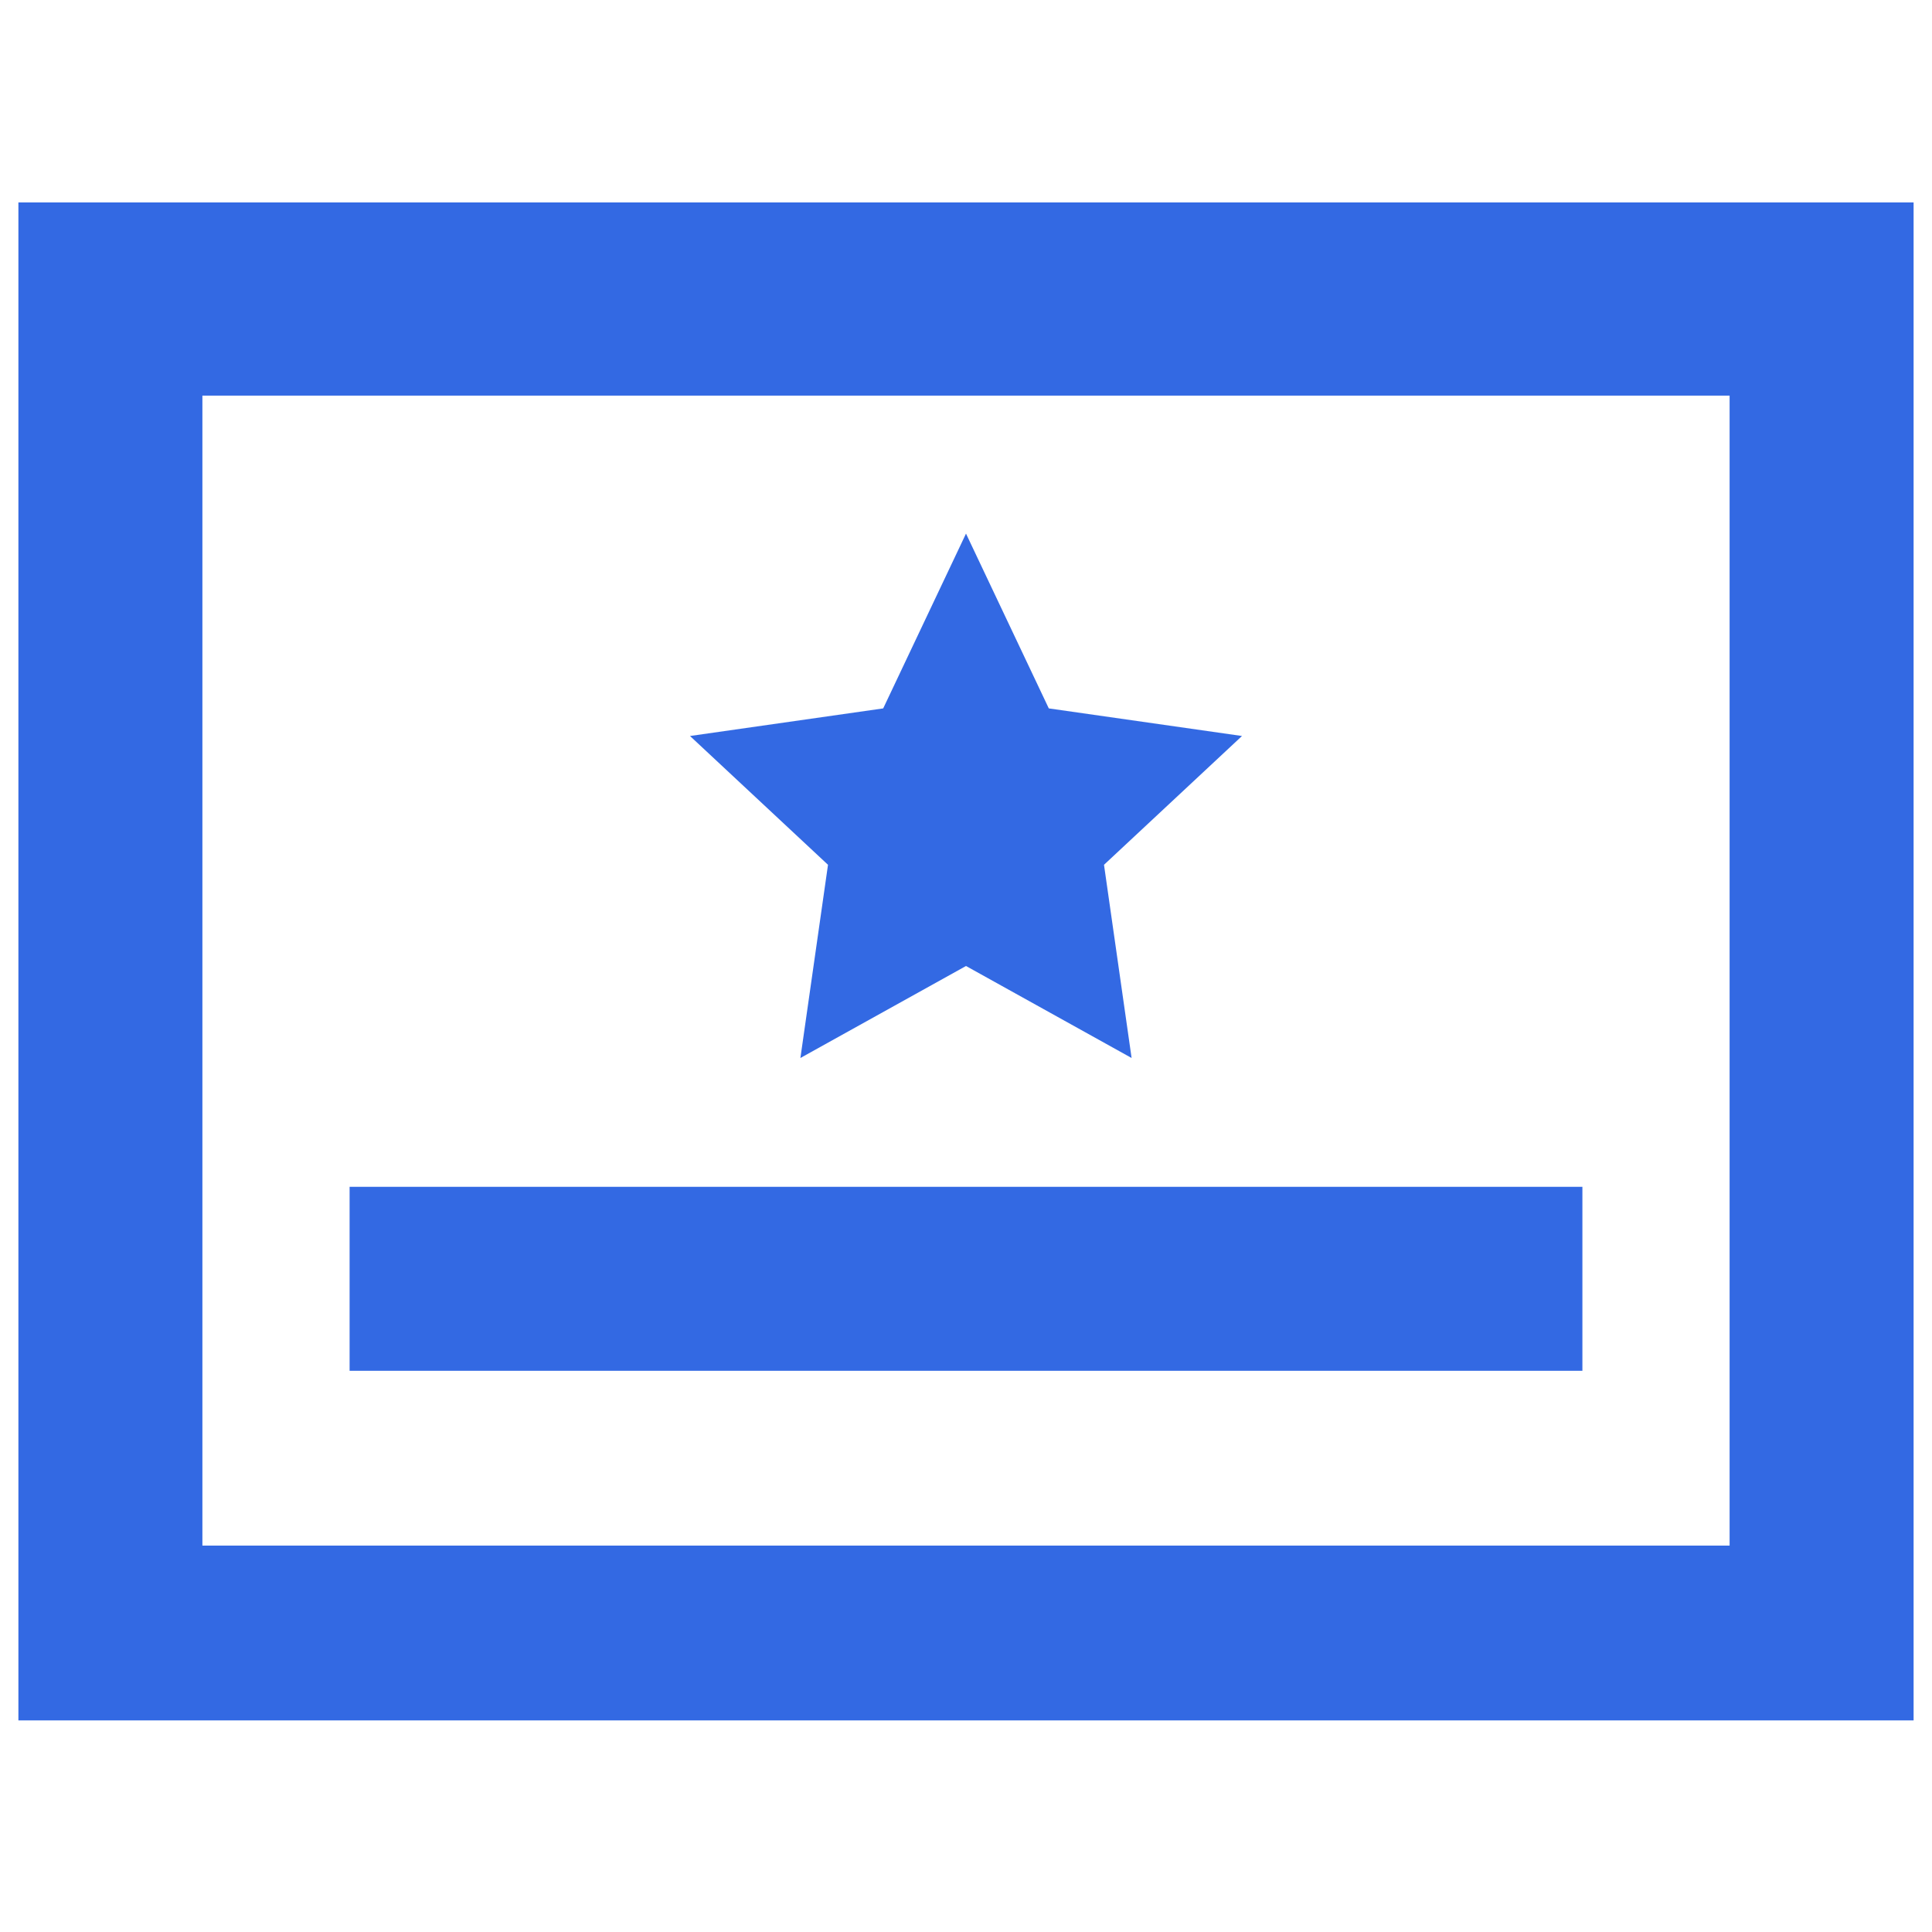
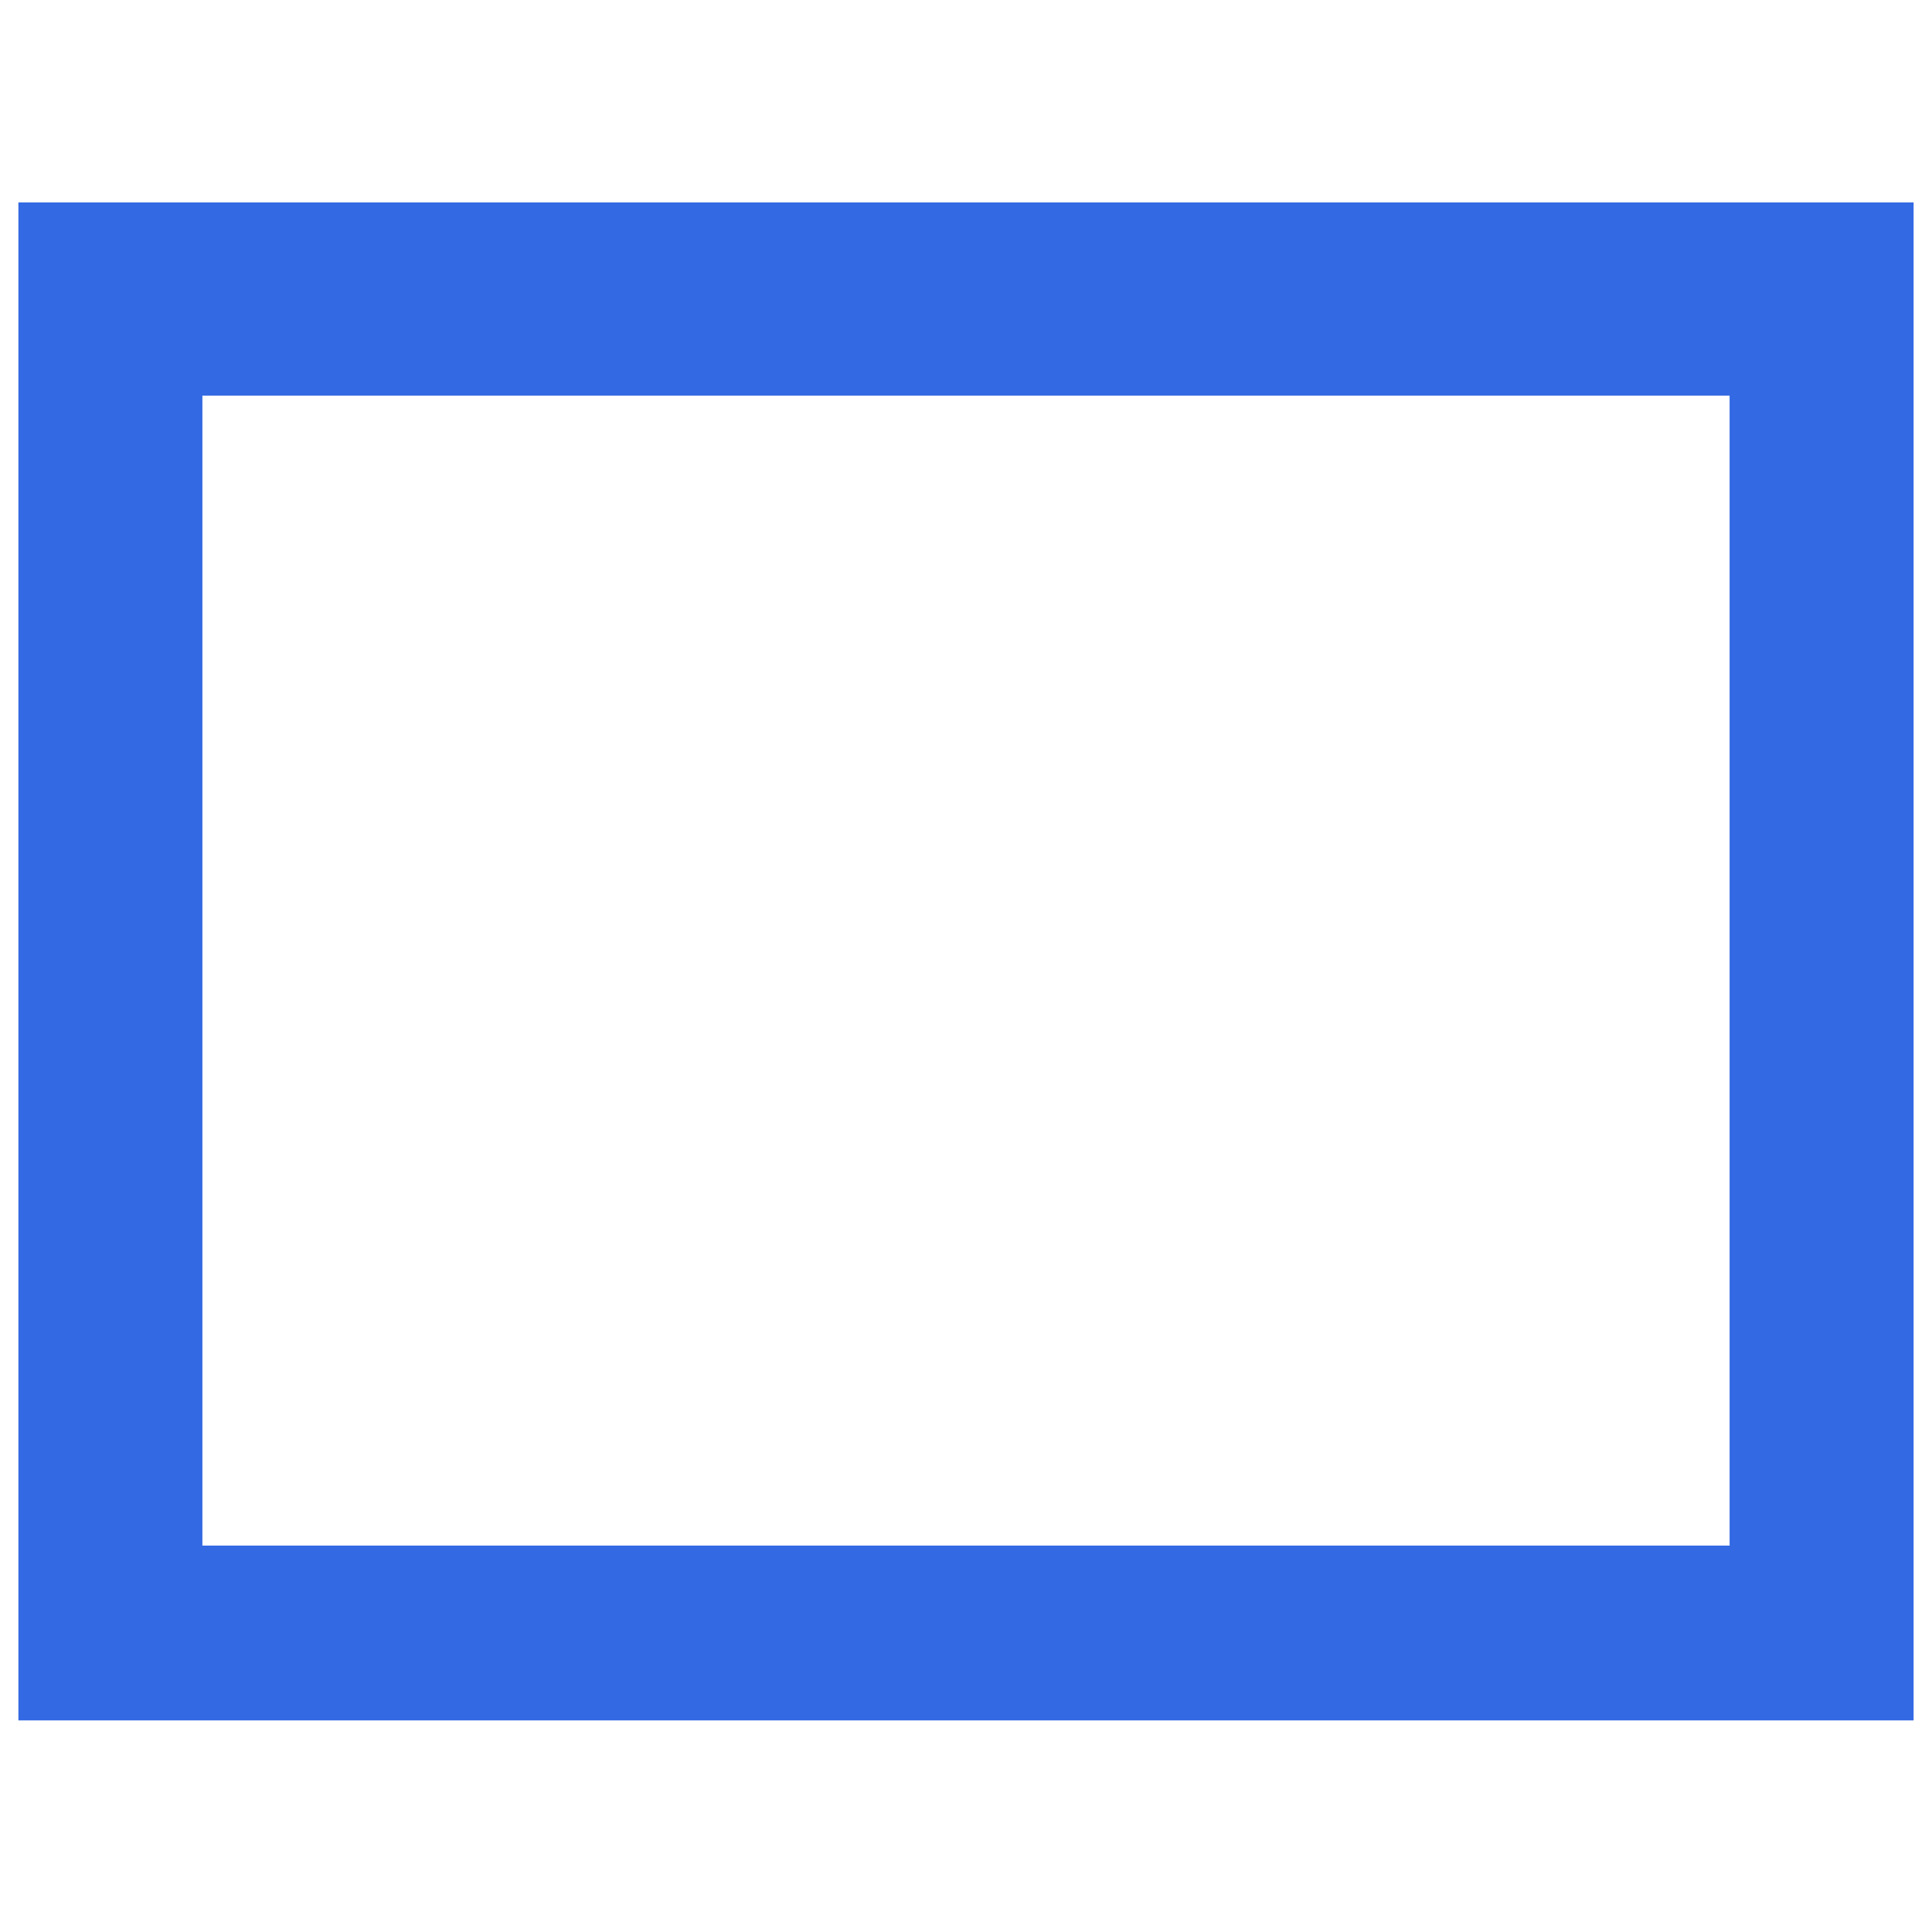
<svg xmlns="http://www.w3.org/2000/svg" t="1729935552207" class="icon" viewBox="0 0 1024 1024" version="1.1" p-id="27770" width="20" height="20">
-   <path d="M424.229 560.762l87.771-48.762 87.771 48.762-14.629-102.4L658.286 390.095l-102.4-14.629-43.886-92.648-43.886 92.648-102.4 14.629L438.857 458.362z" fill="#3369E3" p-id="27771" />
  <path d="M9.752 107.276v804.571h1004.495V107.276H9.752z m97.524 707.048V209.676h809.448v609.524H107.276z" fill="#3369E3" p-id="27772" />
-   <path d="M185.295 629.029h653.41v97.524H185.295z" fill="#3369E3" p-id="27773" />
</svg>